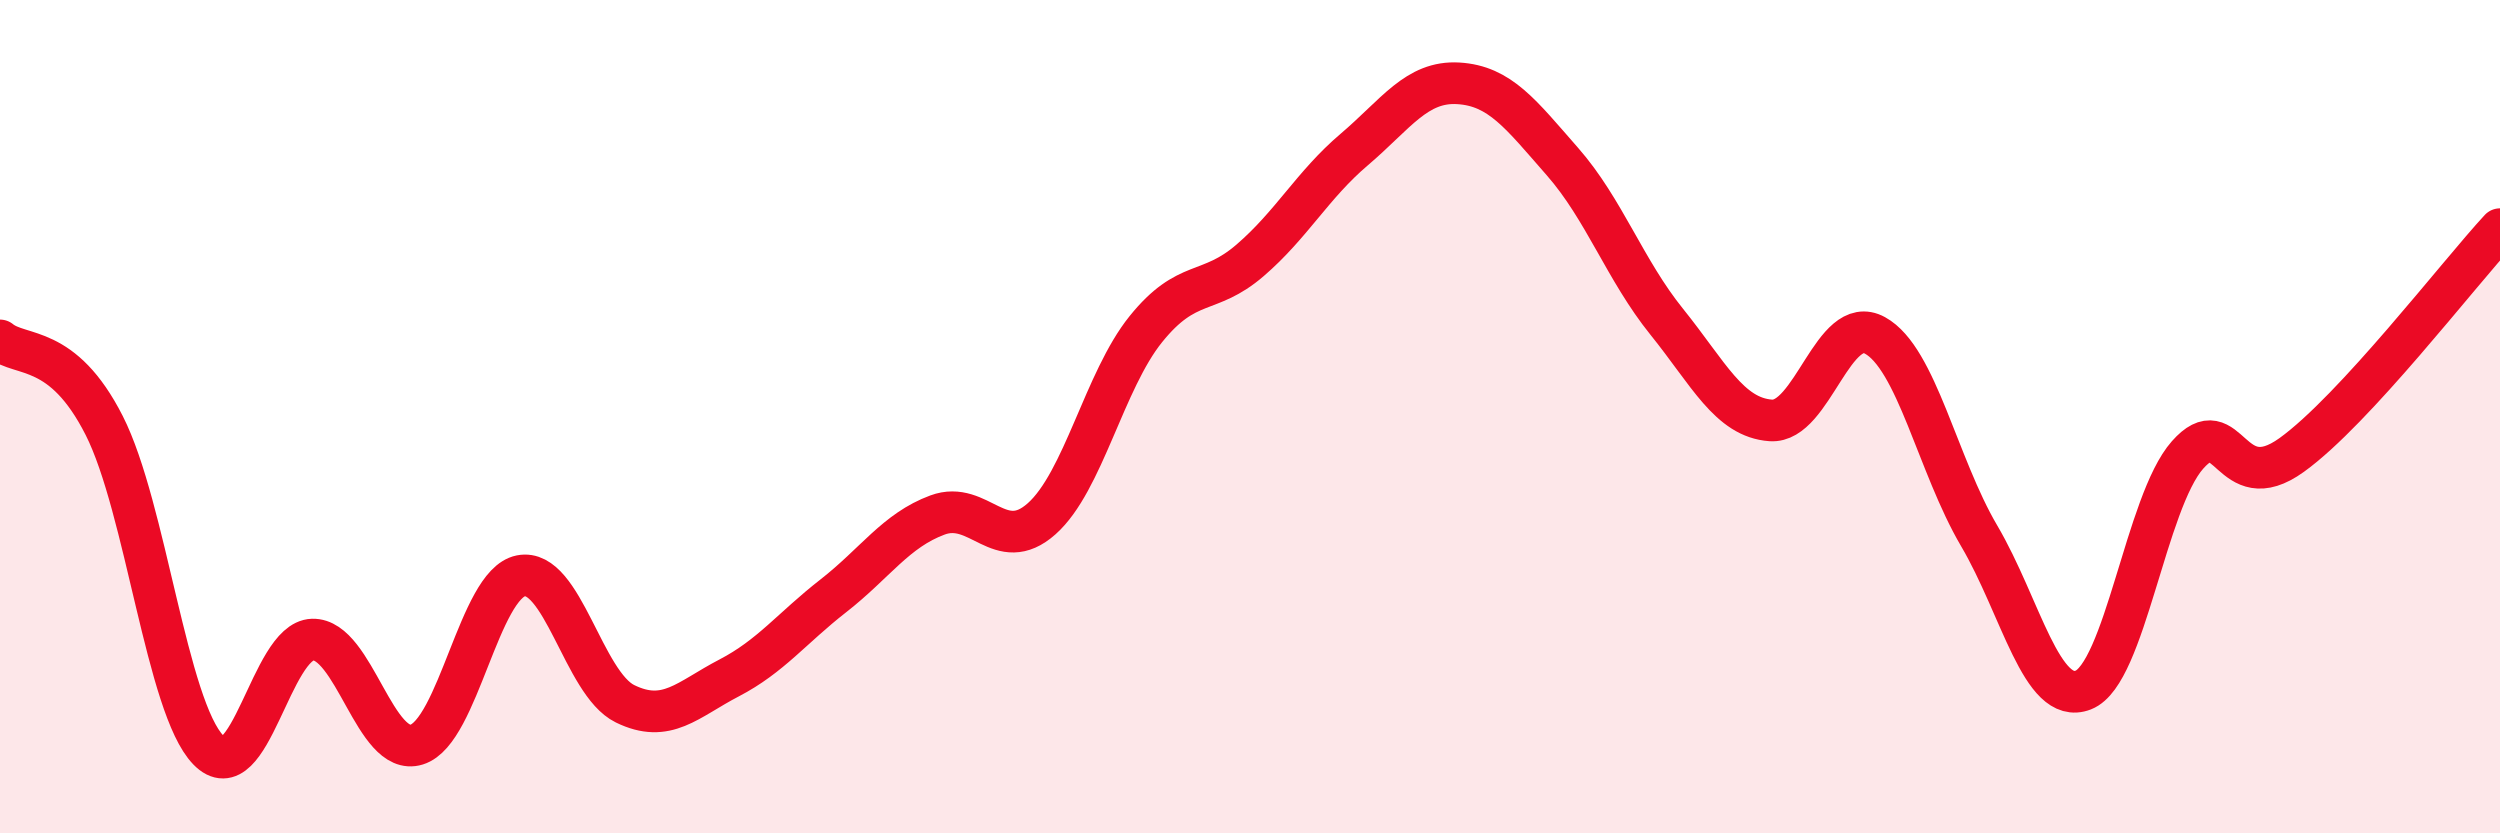
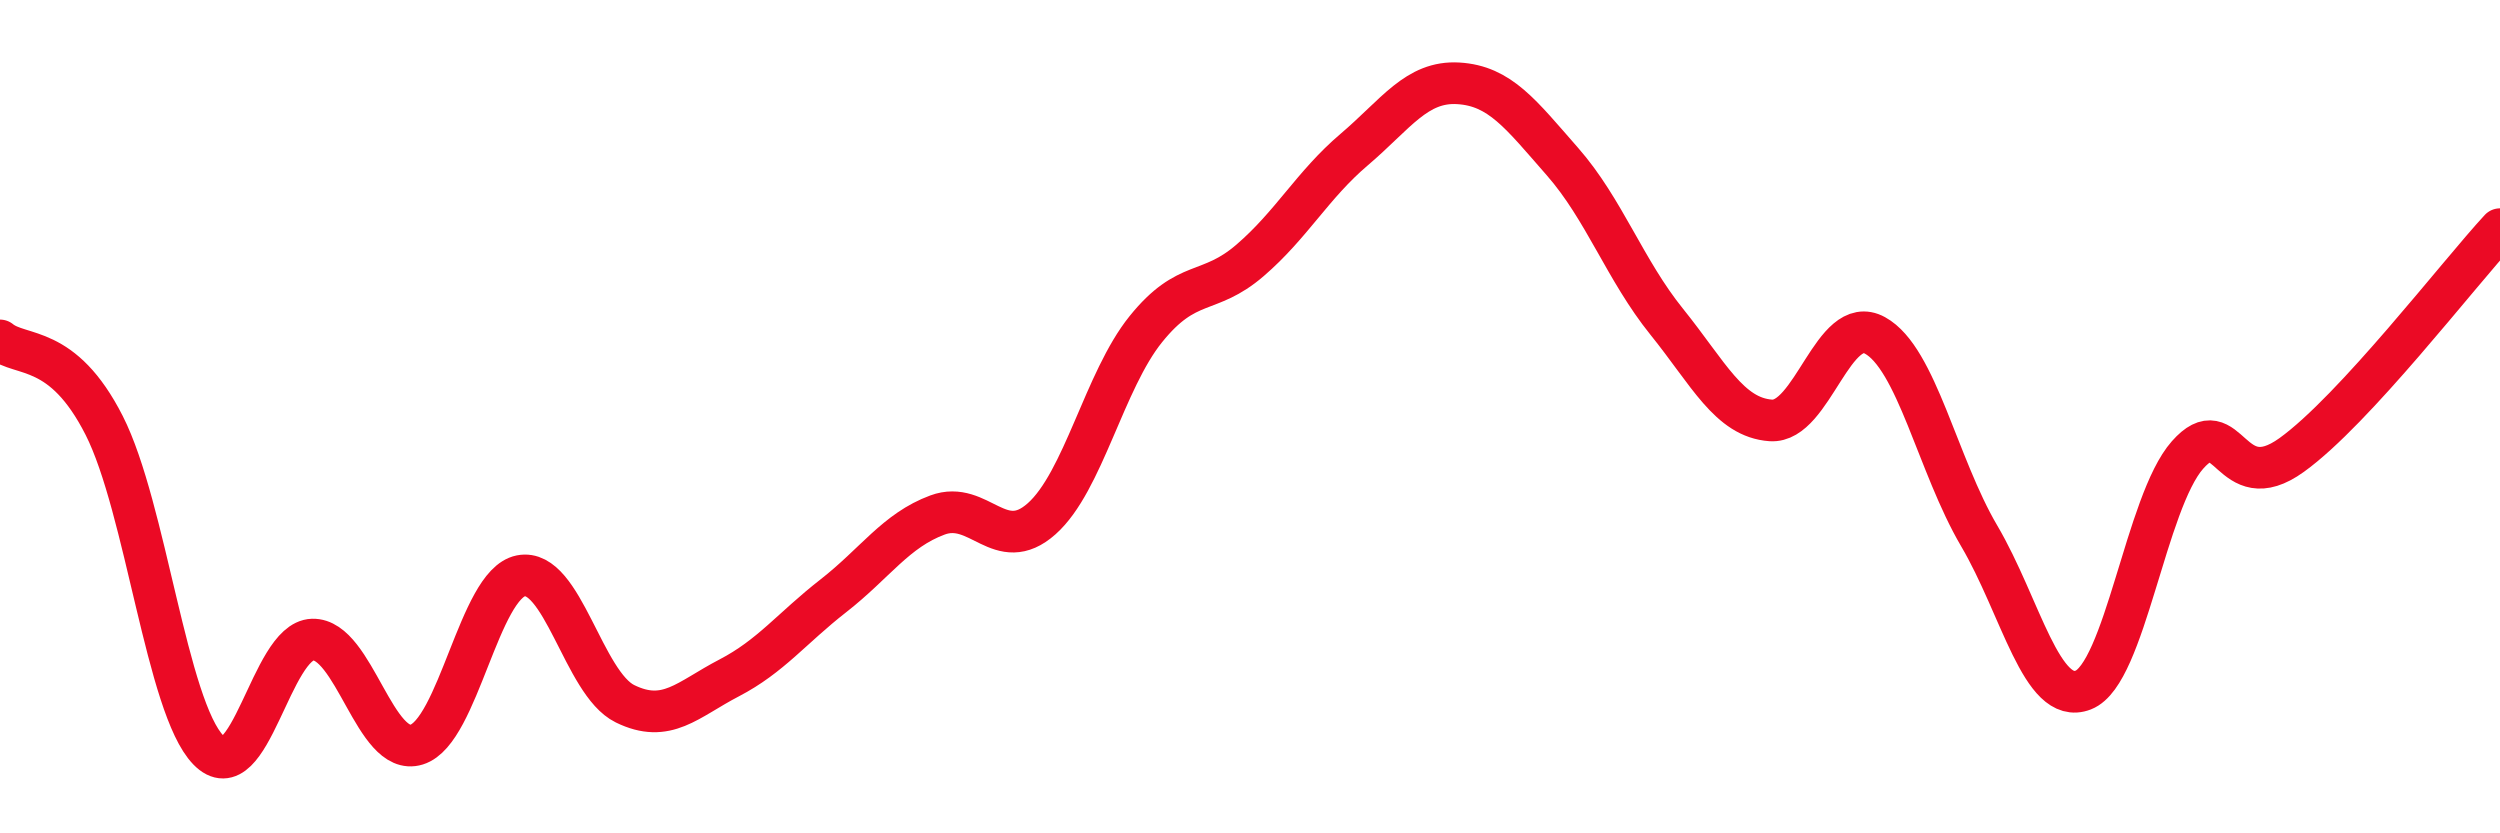
<svg xmlns="http://www.w3.org/2000/svg" width="60" height="20" viewBox="0 0 60 20">
-   <path d="M 0,8.17 C 0.5,8.58 1.5,8.24 2.5,10.21 C 3.5,12.18 4,16.97 5,18 C 6,19.03 6.5,15.38 7.5,15.35 C 8.5,15.32 9,18.18 10,17.87 C 11,17.56 11.5,14.02 12.5,13.82 C 13.5,13.62 14,16.4 15,16.89 C 16,17.38 16.5,16.79 17.5,16.27 C 18.5,15.75 19,15.08 20,14.3 C 21,13.52 21.5,12.73 22.5,12.36 C 23.5,11.99 24,13.34 25,12.45 C 26,11.56 26.5,9.14 27.5,7.9 C 28.5,6.66 29,7.11 30,6.25 C 31,5.39 31.5,4.44 32.5,3.59 C 33.5,2.74 34,1.94 35,2 C 36,2.06 36.5,2.74 37.5,3.88 C 38.5,5.02 39,6.48 40,7.72 C 41,8.96 41.5,10.02 42.5,10.09 C 43.5,10.16 44,7.5 45,8.05 C 46,8.6 46.5,11.16 47.5,12.86 C 48.5,14.56 49,16.95 50,16.56 C 51,16.17 51.5,12.05 52.5,10.92 C 53.5,9.79 53.5,12 55,10.92 C 56.5,9.84 59,6.58 60,5.5L60 20L0 20Z" fill="#EB0A25" opacity="0.1" stroke-linecap="round" stroke-linejoin="round" />
  <path d="M 0,8.17 C 0.5,8.58 1.5,8.24 2.5,10.21 C 3.5,12.18 4,16.97 5,18 C 6,19.03 6.5,15.38 7.5,15.35 C 8.5,15.32 9,18.18 10,17.87 C 11,17.56 11.5,14.02 12.5,13.82 C 13.5,13.62 14,16.4 15,16.89 C 16,17.38 16.5,16.79 17.5,16.27 C 18.5,15.75 19,15.08 20,14.3 C 21,13.52 21.5,12.73 22.5,12.36 C 23.5,11.99 24,13.34 25,12.45 C 26,11.56 26.5,9.14 27.5,7.9 C 28.5,6.66 29,7.11 30,6.25 C 31,5.39 31.5,4.44 32.5,3.59 C 33.5,2.74 34,1.94 35,2 C 36,2.06 36.5,2.74 37.5,3.88 C 38.5,5.02 39,6.48 40,7.72 C 41,8.96 41.5,10.02 42.5,10.09 C 43.5,10.16 44,7.5 45,8.05 C 46,8.6 46.5,11.16 47.5,12.86 C 48.5,14.56 49,16.95 50,16.56 C 51,16.17 51.5,12.05 52.5,10.92 C 53.5,9.79 53.5,12 55,10.92 C 56.5,9.84 59,6.58 60,5.5" stroke="#EB0A25" stroke-width="1" fill="none" stroke-linecap="round" stroke-linejoin="round" />
</svg>